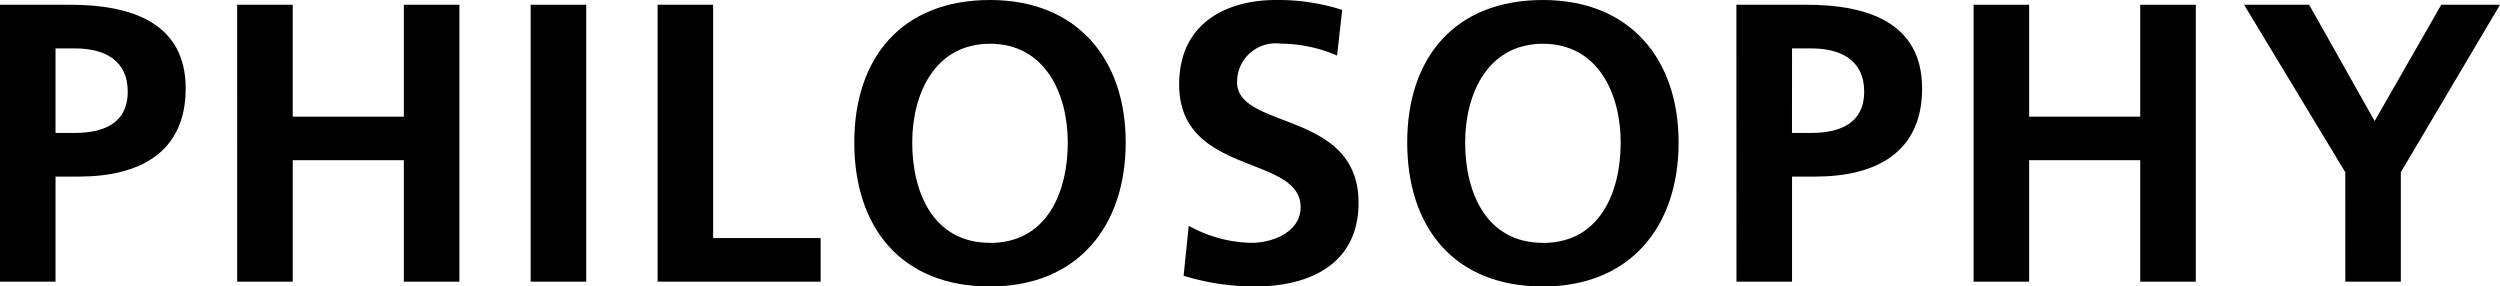
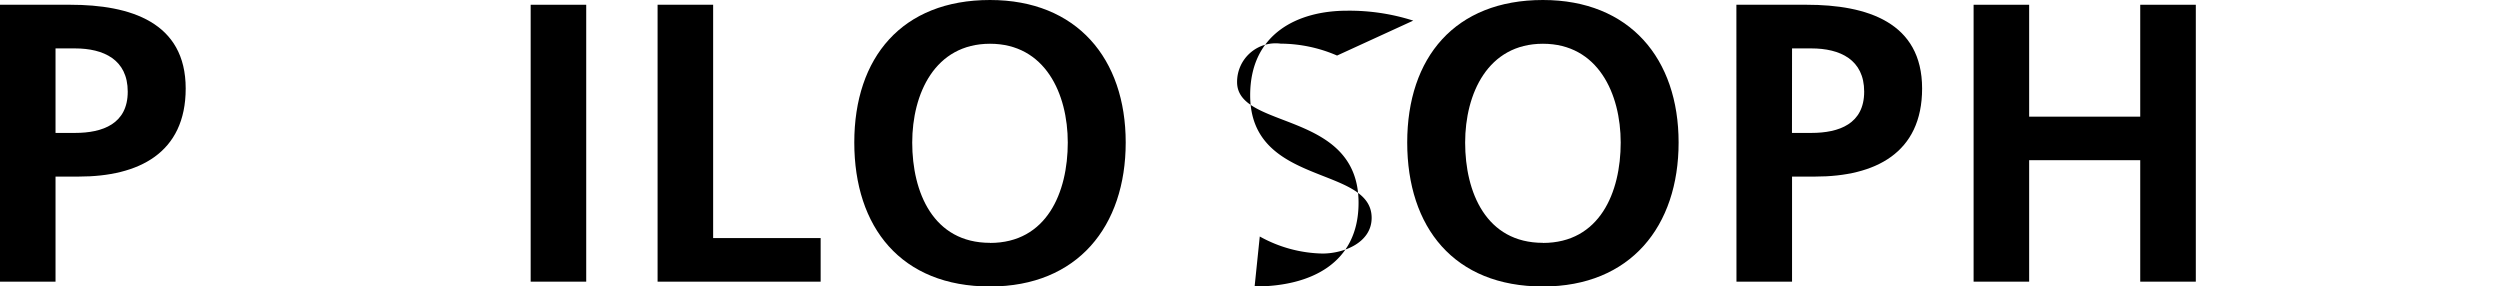
<svg xmlns="http://www.w3.org/2000/svg" width="100.85" height="11.557" viewBox="0 0 100.85 11.557">
  <g id="gnavi_1" transform="translate(-473.309 -552.538)">
    <path id="パス_20" data-name="パス 20" d="M652.309,202.73h2.833c2.432,0,4.658.705,4.658,3.378,0,2.609-1.9,3.553-4.307,3.553h-.944V213.9h-2.24Zm2.24,5.17h.785c1.12,0,2.128-.368,2.128-1.664s-.976-1.745-2.128-1.745h-.785Z" transform="translate(-179 350)" />
-     <path id="パス_21" data-name="パス 21" d="M661.876,202.73h2.241v4.514H668.6V202.73h2.241V213.9H668.6v-4.9h-4.482v4.9h-2.241Z" transform="translate(-179 350)" />
    <path id="パス_22" data-name="パス 22" d="M673.716,202.73h2.241V213.9h-2.241Z" transform="translate(-179 350)" />
    <path id="パス_23" data-name="パス 23" d="M678.836,202.73h2.241v9.412h4.337V213.9h-6.578Z" transform="translate(-179 350)" />
    <path id="パス_24" data-name="パス 24" d="M692.246,202.538c3.505,0,5.474,2.369,5.474,5.747s-1.937,5.81-5.474,5.81c-3.586,0-5.475-2.385-5.475-5.81S688.692,202.538,692.246,202.538Zm0,9.8c2.289,0,3.137-2.033,3.137-4.049,0-1.969-.912-3.986-3.137-3.986s-3.138,2.017-3.138,3.986C689.108,210.3,689.957,212.334,692.246,212.334Z" transform="translate(-179 350)" />
-     <path id="パス_25" data-name="パス 25" d="M706.246,204.779a5.783,5.783,0,0,0-2.272-.48,1.555,1.555,0,0,0-1.761,1.553c0,1.937,4.9,1.12,4.9,4.866,0,2.449-1.936,3.377-4.193,3.377a9.841,9.841,0,0,1-2.865-.432l.208-2.017a5.4,5.4,0,0,0,2.529.688c.849,0,1.984-.432,1.984-1.44,0-2.129-4.9-1.249-4.9-4.946,0-2.5,1.937-3.41,3.905-3.41a8.455,8.455,0,0,1,2.673.4Z" transform="translate(-179 350)" />
+     <path id="パス_25" data-name="パス 25" d="M706.246,204.779a5.783,5.783,0,0,0-2.272-.48,1.555,1.555,0,0,0-1.761,1.553c0,1.937,4.9,1.12,4.9,4.866,0,2.449-1.936,3.377-4.193,3.377l.208-2.017a5.4,5.4,0,0,0,2.529.688c.849,0,1.984-.432,1.984-1.44,0-2.129-4.9-1.249-4.9-4.946,0-2.5,1.937-3.41,3.905-3.41a8.455,8.455,0,0,1,2.673.4Z" transform="translate(-179 350)" />
    <path id="パス_26" data-name="パス 26" d="M714.55,202.538c3.506,0,5.474,2.369,5.474,5.747s-1.936,5.81-5.474,5.81c-3.585,0-5.474-2.385-5.474-5.81S711,202.538,714.55,202.538Zm0,9.8c2.289,0,3.138-2.033,3.138-4.049,0-1.969-.914-3.986-3.138-3.986s-3.137,2.017-3.137,3.986C711.413,210.3,712.261,212.334,714.55,212.334Z" transform="translate(-179 350)" />
    <path id="パス_27" data-name="パス 27" d="M722.355,202.73h2.833c2.434,0,4.659.705,4.659,3.378,0,2.609-1.9,3.553-4.306,3.553H724.6V213.9h-2.242Zm2.242,5.17h.784c1.12,0,2.129-.368,2.129-1.664s-.977-1.745-2.129-1.745H724.6Z" transform="translate(-179 350)" />
    <path id="パス_28" data-name="パス 28" d="M731.924,202.73h2.241v4.514h4.481V202.73h2.242V213.9h-2.242v-4.9h-4.481v4.9h-2.241Z" transform="translate(-179 350)" />
-     <path id="パス_29" data-name="パス 29" d="M746.917,209.485l-4.082-6.755h2.625l2.642,4.69,2.688-4.69h2.369l-4,6.755V213.9h-2.24Z" transform="translate(-179 350)" />
  </g>
</svg>